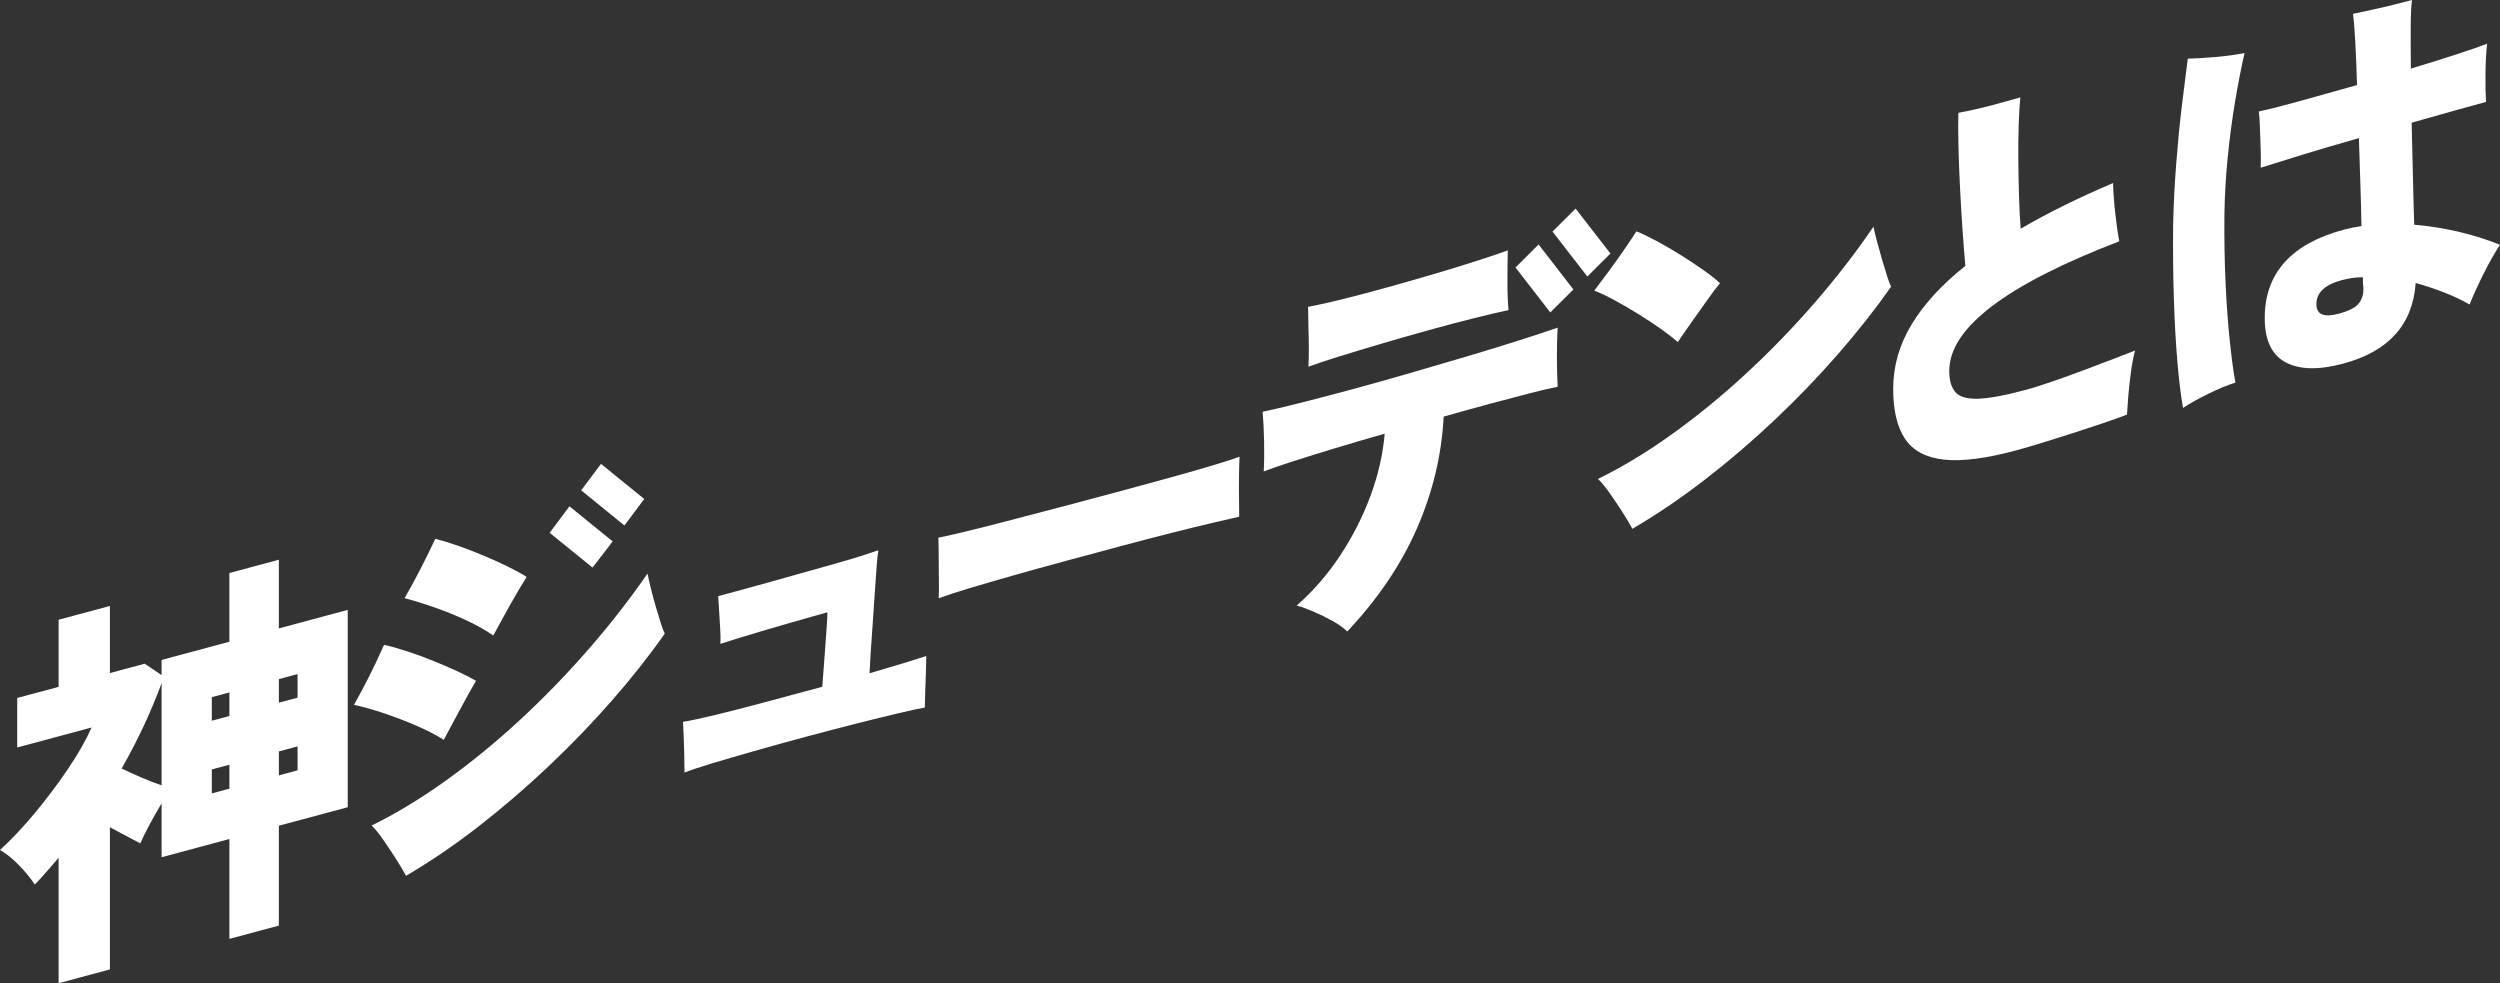
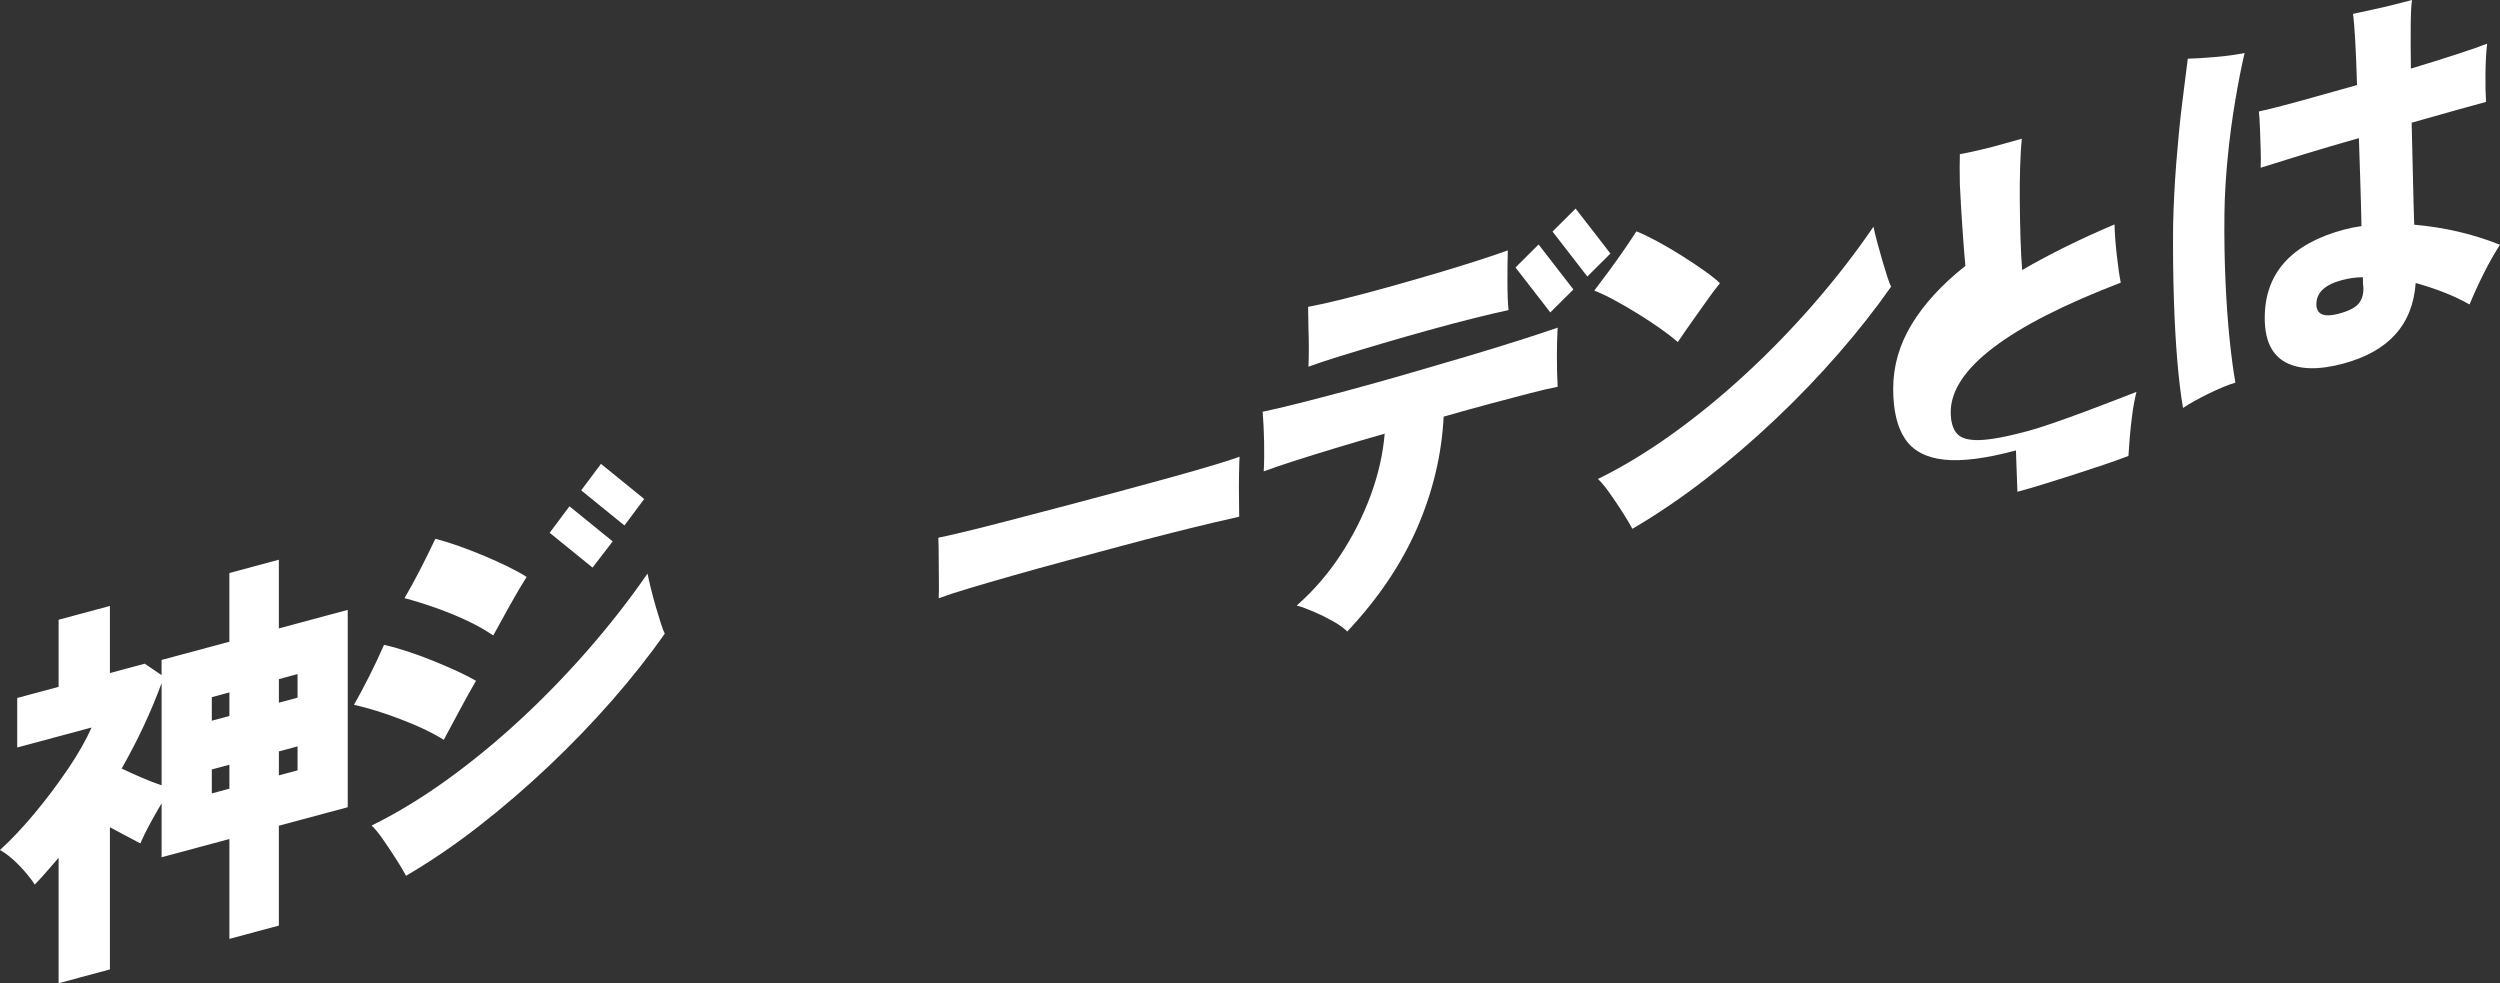
<svg xmlns="http://www.w3.org/2000/svg" id="b" viewBox="0 0 146.685 57.687">
  <rect x="0" y="0" width="146.685" height="57.687" fill="#333333" stroke="none" />
  <defs>
    <style>.d{fill:#fff;}</style>
  </defs>
  <g id="c">
    <g>
      <path class="d" d="M13.46,55.087v-5.859l-3.978,1.07v-3.164c-.244,.41-.477,.819-.699,1.231-.222,.411-.405,.785-.549,1.12-.258-.134-.537-.281-.839-.442-.301-.161-.616-.33-.946-.507v8.343l-3.01,.81v-7.359c-.229,.265-.459,.53-.688,.794-.229,.265-.466,.524-.709,.777-.244-.372-.556-.753-.936-1.143s-.749-.685-1.107-.886c.659-.6,1.336-1.317,2.032-2.152,.695-.835,1.343-1.697,1.946-2.586,.602-.888,1.067-1.705,1.398-2.45l-4.365,1.174v-2.906l2.429-.653v-3.937l3.01-.809v3.937l2.042-.549,.989,.671v-.891l3.978-1.069v-4.031l2.903-.781v4.031l4.042-1.087v11.578l-4.042,1.087v5.859l-2.903,.78Zm-3.978-9.008v-6c-.616,1.681-1.397,3.352-2.344,5.013,.372,.181,.767,.36,1.183,.538,.415,.178,.802,.327,1.161,.45Zm2.946-3.792l1.032-.277v-1.383l-1.032,.277v1.383Zm0,4.265l1.032-.277v-1.406l-1.032,.277v1.406Zm3.935-5.323l1.096-.295v-1.383l-1.096,.295v1.383Zm0,4.265l1.096-.295v-1.406l-1.096,.295v1.407Z" />
      <path class="d" d="M26.038,43.408c-.473-.295-1.011-.572-1.613-.832-.602-.26-1.218-.496-1.849-.71-.631-.213-1.232-.384-1.806-.51,.301-.534,.602-1.099,.903-1.696,.301-.596,.587-1.204,.86-1.824,.416,.091,.878,.221,1.387,.388,.508,.168,1.017,.355,1.527,.562s.982,.412,1.419,.614c.437,.203,.792,.385,1.064,.546-.273,.464-.584,1.024-.936,1.681-.351,.657-.67,1.251-.956,1.781Zm-2.215,7.978c-.128-.247-.319-.567-.569-.96-.251-.394-.509-.781-.774-1.163-.265-.381-.491-.657-.677-.826,1.419-.694,2.863-1.567,4.332-2.618,1.469-1.052,2.91-2.228,4.322-3.53,1.412-1.301,2.759-2.688,4.042-4.157,1.282-1.47,2.447-2.963,3.494-4.479,.043,.223,.107,.51,.194,.862,.086,.352,.183,.712,.29,1.082,.108,.369,.208,.698,.301,.985,.093,.288,.169,.487,.226,.596-.904,1.29-1.933,2.594-3.086,3.912-1.154,1.318-2.394,2.605-3.72,3.86-1.326,1.255-2.695,2.432-4.106,3.53-1.412,1.099-2.835,2.067-4.269,2.906Zm5.118-14.102c-.459-.314-.986-.61-1.581-.888-.595-.277-1.207-.526-1.839-.748-.631-.221-1.225-.405-1.784-.551,.301-.518,.605-1.077,.914-1.675,.308-.599,.605-1.202,.893-1.811,.415,.108,.874,.25,1.376,.427,.502,.178,1.007,.373,1.516,.588,.509,.215,.979,.429,1.409,.641,.43,.213,.781,.407,1.054,.584-.287,.453-.613,1.005-.979,1.658-.365,.653-.691,1.245-.978,1.775Zm5.826-3.981l-2.516-2.042,1.161-1.555,2.537,2.06-1.183,1.537Zm1.871-2.472l-2.537-2.06,1.161-1.554,2.537,2.06-1.161,1.554Z" />
-       <path class="d" d="M40.161,45.329c0-.266-.004-.589-.011-.97-.008-.381-.018-.753-.033-1.116-.014-.363-.028-.66-.042-.891,.401-.061,1.032-.196,1.892-.403s1.841-.46,2.946-.757c1.103-.297,2.215-.596,3.333-.896,.029-.32,.057-.695,.086-1.125,.028-.43,.061-.868,.097-1.315,.035-.447,.064-.845,.085-1.195s.033-.595,.033-.736c-.201,.054-.513,.142-.935,.263-.424,.122-.893,.256-1.409,.403-.516,.146-1.032,.297-1.548,.451-.516,.155-.989,.298-1.419,.429-.43,.132-.753,.234-.968,.307,.015-.207,.011-.495-.011-.864-.022-.369-.043-.734-.065-1.096s-.04-.642-.053-.841c.243-.065,.616-.166,1.118-.3,.501-.135,1.078-.294,1.73-.477s1.323-.371,2.011-.565c.688-.192,1.347-.377,1.978-.555,.63-.178,1.175-.34,1.634-.486,.458-.147,.767-.25,.925-.308-.029,.18-.062,.489-.097,.928-.036,.44-.072,.945-.108,1.517-.036,.572-.076,1.161-.119,1.767-.043,.605-.083,1.175-.118,1.708-.036,.533-.062,.965-.076,1.298,.759-.22,1.43-.42,2.011-.599s1.022-.318,1.322-.414c0,.219-.007,.526-.022,.92-.015,.395-.028,.789-.042,1.183-.015,.395-.022,.701-.022,.92-.302,.05-.811,.16-1.527,.329s-1.552,.375-2.505,.615c-.953,.241-1.945,.5-2.977,.778-1.032,.277-2.028,.553-2.989,.827-.961,.274-1.803,.52-2.527,.738-.724,.218-1.25,.395-1.58,.531Z" />
      <path class="d" d="M55.077,35.107c.014-.285,.018-.653,.011-1.105-.008-.451-.011-.903-.011-1.357s-.007-.818-.022-1.095c.201-.038,.638-.136,1.312-.294,.674-.158,1.497-.364,2.473-.619,.974-.254,2.032-.53,3.172-.829,1.14-.299,2.283-.602,3.43-.911,1.146-.309,2.225-.602,3.235-.882,1.011-.279,1.874-.527,2.591-.744,.716-.216,1.204-.374,1.462-.475-.014,.254-.025,.612-.032,1.075-.008,.463-.008,.92,0,1.371,.007,.451,.01,.809,.01,1.075-.329,.073-.839,.19-1.527,.352-.688,.161-1.498,.36-2.43,.595-.932,.235-1.928,.495-2.989,.78-1.061,.285-2.129,.572-3.204,.861s-2.104,.574-3.086,.853-1.853,.533-2.612,.761c-.76,.227-1.355,.423-1.785,.585Z" />
      <path class="d" d="M79.051,37.05c-.215-.208-.501-.412-.86-.612-.359-.201-.728-.383-1.107-.546-.38-.164-.714-.285-1-.364,.974-.856,1.828-1.839,2.559-2.95,.732-1.111,1.323-2.278,1.774-3.5,.452-1.223,.728-2.434,.828-3.633-1.004,.286-1.965,.567-2.882,.845-.918,.278-1.742,.535-2.473,.77s-1.312,.435-1.742,.597c.029-.539,.035-1.13,.022-1.775-.015-.644-.043-1.219-.086-1.723,.502-.103,1.19-.265,2.064-.484,.875-.219,1.857-.476,2.946-.768,1.09-.293,2.222-.61,3.398-.949,1.175-.339,2.329-.677,3.461-1.013,1.133-.336,2.172-.654,3.118-.955,.946-.301,1.72-.556,2.322-.765-.029,.492-.043,1.063-.043,1.711s.014,1.235,.043,1.758c-.402,.076-.943,.203-1.624,.378-.68,.175-1.454,.379-2.322,.612s-1.781,.487-2.742,.761c-.114,2.234-.634,4.412-1.558,6.536s-2.289,4.147-4.096,6.07Zm-2.279-15.535c.014-.3,.022-.654,.022-1.061s-.008-.81-.022-1.213c0-.234-.003-.452-.011-.653-.007-.201-.01-.395-.01-.583,.574-.107,1.265-.262,2.075-.464,.809-.202,1.669-.429,2.579-.682,.911-.252,1.814-.512,2.71-.775,.896-.265,1.724-.518,2.483-.762,.76-.243,1.384-.454,1.871-.632-.015,.519-.022,1.123-.022,1.811s.022,1.252,.064,1.693c-.544,.116-1.221,.274-2.031,.476-.81,.203-1.684,.433-2.623,.694-.939,.261-1.864,.524-2.774,.793s-1.746,.52-2.505,.756c-.76,.235-1.361,.436-1.806,.603Zm14.191-3.183l-2.043-2.638,1.355-1.349,2.042,2.639-1.354,1.348Zm2.172-2.107l-2.043-2.638,1.355-1.349,2.043,2.638-1.355,1.349Z" />
      <path class="d" d="M98.445,20.069c-.259-.227-.592-.485-1-.774-.409-.289-.846-.577-1.312-.866-.466-.289-.925-.556-1.377-.802-.451-.246-.857-.438-1.214-.576,.243-.316,.533-.702,.87-1.16,.337-.457,.655-.907,.957-1.347,.301-.44,.516-.763,.645-.97,.329,.13,.728,.32,1.194,.57,.465,.25,.943,.528,1.429,.834,.488,.307,.936,.604,1.344,.893s.72,.537,.935,.745c-.215,.261-.473,.604-.773,1.029-.302,.425-.606,.854-.915,1.289-.308,.435-.569,.813-.784,1.137Zm-2.667,10.959c-.129-.247-.32-.566-.57-.96-.251-.394-.509-.777-.774-1.151-.265-.374-.491-.645-.677-.814,1.419-.694,2.863-1.567,4.333-2.618,1.468-1.051,2.909-2.228,4.321-3.53,1.412-1.301,2.756-2.686,4.032-4.154,1.275-1.468,2.436-2.967,3.482-4.499,.043,.223,.112,.509,.205,.859,.093,.35,.194,.71,.301,1.079s.208,.698,.301,.986c.093,.288,.168,.486,.226,.596-.903,1.29-1.932,2.597-3.086,3.923-1.154,1.326-2.394,2.616-3.72,3.871-1.326,1.255-2.695,2.428-4.107,3.518-1.412,1.091-2.835,2.056-4.268,2.894Z" />
-       <path class="d" d="M118.283,26.429c-1.763,.474-3.171,.654-4.224,.539s-1.814-.52-2.28-1.215c-.466-.695-.698-1.676-.698-2.941,0-1.328,.362-2.589,1.086-3.784,.723-1.194,1.773-2.337,3.149-3.426-.058-.625-.115-1.359-.172-2.203-.058-.844-.108-1.701-.151-2.572s-.072-1.68-.086-2.426c-.015-.746-.015-1.34,0-1.781,.344-.061,.749-.147,1.215-.256,.465-.11,.917-.227,1.355-.353,.437-.125,.791-.224,1.064-.298-.043,.418-.075,.954-.096,1.608s-.029,1.352-.022,2.091c.007,.741,.022,1.463,.043,2.168,.022,.706,.053,1.318,.096,1.837,.802-.465,1.656-.922,2.559-1.368,.904-.446,1.857-.882,2.86-1.308,.015,.528,.057,1.118,.13,1.77,.071,.653,.15,1.202,.237,1.647-6.652,2.554-9.977,5.089-9.977,7.605,0,.547,.119,.96,.355,1.24,.236,.28,.68,.411,1.332,.392,.653-.019,1.595-.195,2.828-.526,.388-.104,.888-.262,1.505-.475s1.254-.442,1.914-.69c.66-.248,1.258-.475,1.796-.682,.538-.206,.928-.358,1.171-.455-.101,.386-.182,.823-.247,1.308s-.115,.949-.151,1.388-.061,.793-.075,1.063c-.402,.155-.882,.327-1.441,.516-.559,.189-1.143,.381-1.752,.577-.61,.195-1.201,.382-1.774,.559s-1.089,.328-1.548,.451Z" />
+       <path class="d" d="M118.283,26.429c-1.763,.474-3.171,.654-4.224,.539s-1.814-.52-2.28-1.215c-.466-.695-.698-1.676-.698-2.941,0-1.328,.362-2.589,1.086-3.784,.723-1.194,1.773-2.337,3.149-3.426-.058-.625-.115-1.359-.172-2.203-.058-.844-.108-1.701-.151-2.572c-.015-.746-.015-1.34,0-1.781,.344-.061,.749-.147,1.215-.256,.465-.11,.917-.227,1.355-.353,.437-.125,.791-.224,1.064-.298-.043,.418-.075,.954-.096,1.608s-.029,1.352-.022,2.091c.007,.741,.022,1.463,.043,2.168,.022,.706,.053,1.318,.096,1.837,.802-.465,1.656-.922,2.559-1.368,.904-.446,1.857-.882,2.86-1.308,.015,.528,.057,1.118,.13,1.77,.071,.653,.15,1.202,.237,1.647-6.652,2.554-9.977,5.089-9.977,7.605,0,.547,.119,.96,.355,1.24,.236,.28,.68,.411,1.332,.392,.653-.019,1.595-.195,2.828-.526,.388-.104,.888-.262,1.505-.475s1.254-.442,1.914-.69c.66-.248,1.258-.475,1.796-.682,.538-.206,.928-.358,1.171-.455-.101,.386-.182,.823-.247,1.308s-.115,.949-.151,1.388-.061,.793-.075,1.063c-.402,.155-.882,.327-1.441,.516-.559,.189-1.143,.381-1.752,.577-.61,.195-1.201,.382-1.774,.559s-1.089,.328-1.548,.451Z" />
      <path class="d" d="M128.087,23.934c-.129-.731-.241-1.646-.334-2.746s-.162-2.328-.204-3.684c-.043-1.355-.058-2.793-.043-4.313,.028-1.194,.089-2.395,.182-3.6,.094-1.205,.205-2.34,.333-3.406,.13-1.066,.244-1.979,.345-2.741,.444-.01,.989-.043,1.634-.1,.645-.056,1.211-.134,1.699-.234-.187,.8-.369,1.732-.549,2.796-.18,1.064-.326,2.17-.44,3.318-.114,1.148-.18,2.263-.194,3.345-.015,1.379,.007,2.705,.064,3.979,.058,1.273,.14,2.42,.248,3.437,.107,1.018,.218,1.84,.333,2.465-.445,.135-.968,.35-1.57,.645s-1.104,.575-1.505,.839Zm9.417-2.603c-1.447,.389-2.58,.366-3.397-.071s-1.226-1.303-1.226-2.6c0-2.625,1.549-4.354,4.645-5.186,.329-.089,.673-.157,1.031-.207-.015-.777-.035-1.607-.065-2.491-.029-.883-.058-1.773-.086-2.672-1.133,.32-2.215,.639-3.247,.955-1.032,.317-1.871,.577-2.516,.782,.014-.3,.014-.664,0-1.09-.015-.426-.029-.844-.043-1.254-.014-.41-.036-.729-.065-.956,.617-.134,1.444-.345,2.484-.633,1.039-.287,2.132-.593,3.278-.917-.029-1.007-.065-1.884-.108-2.631-.043-.746-.086-1.262-.129-1.547,.316-.069,.685-.149,1.107-.239,.423-.09,.85-.189,1.28-.297,.43-.108,.788-.201,1.076-.278-.044,.262-.069,.757-.076,1.485-.008,.729-.003,1.575,.01,2.54,1.004-.301,1.906-.583,2.709-.846,.802-.262,1.391-.467,1.764-.614-.058,.5-.09,1.083-.097,1.748-.008,.667,.003,1.222,.032,1.667-.401,.108-.992,.271-1.773,.489-.782,.218-1.645,.462-2.591,.732,.028,1.07,.054,2.13,.076,3.179,.022,1.049,.046,1.984,.075,2.804,1.791,.159,3.469,.552,5.031,1.178-.329,.51-.652,1.081-.967,1.713-.316,.632-.588,1.229-.817,1.79-.488-.275-1-.516-1.538-.723-.538-.207-1.078-.386-1.623-.536-.173,2.437-1.584,4.012-4.236,4.725Zm-.258-2.931c.587-.158,.979-.364,1.172-.619s.276-.582,.247-.981c-.015-.058-.022-.135-.022-.229v-.304c-.23,0-.448,.015-.655,.048-.208,.032-.405,.074-.592,.124-.989,.266-1.484,.735-1.484,1.407,0,.61,.444,.795,1.333,.556Z" />
    </g>
  </g>
</svg>